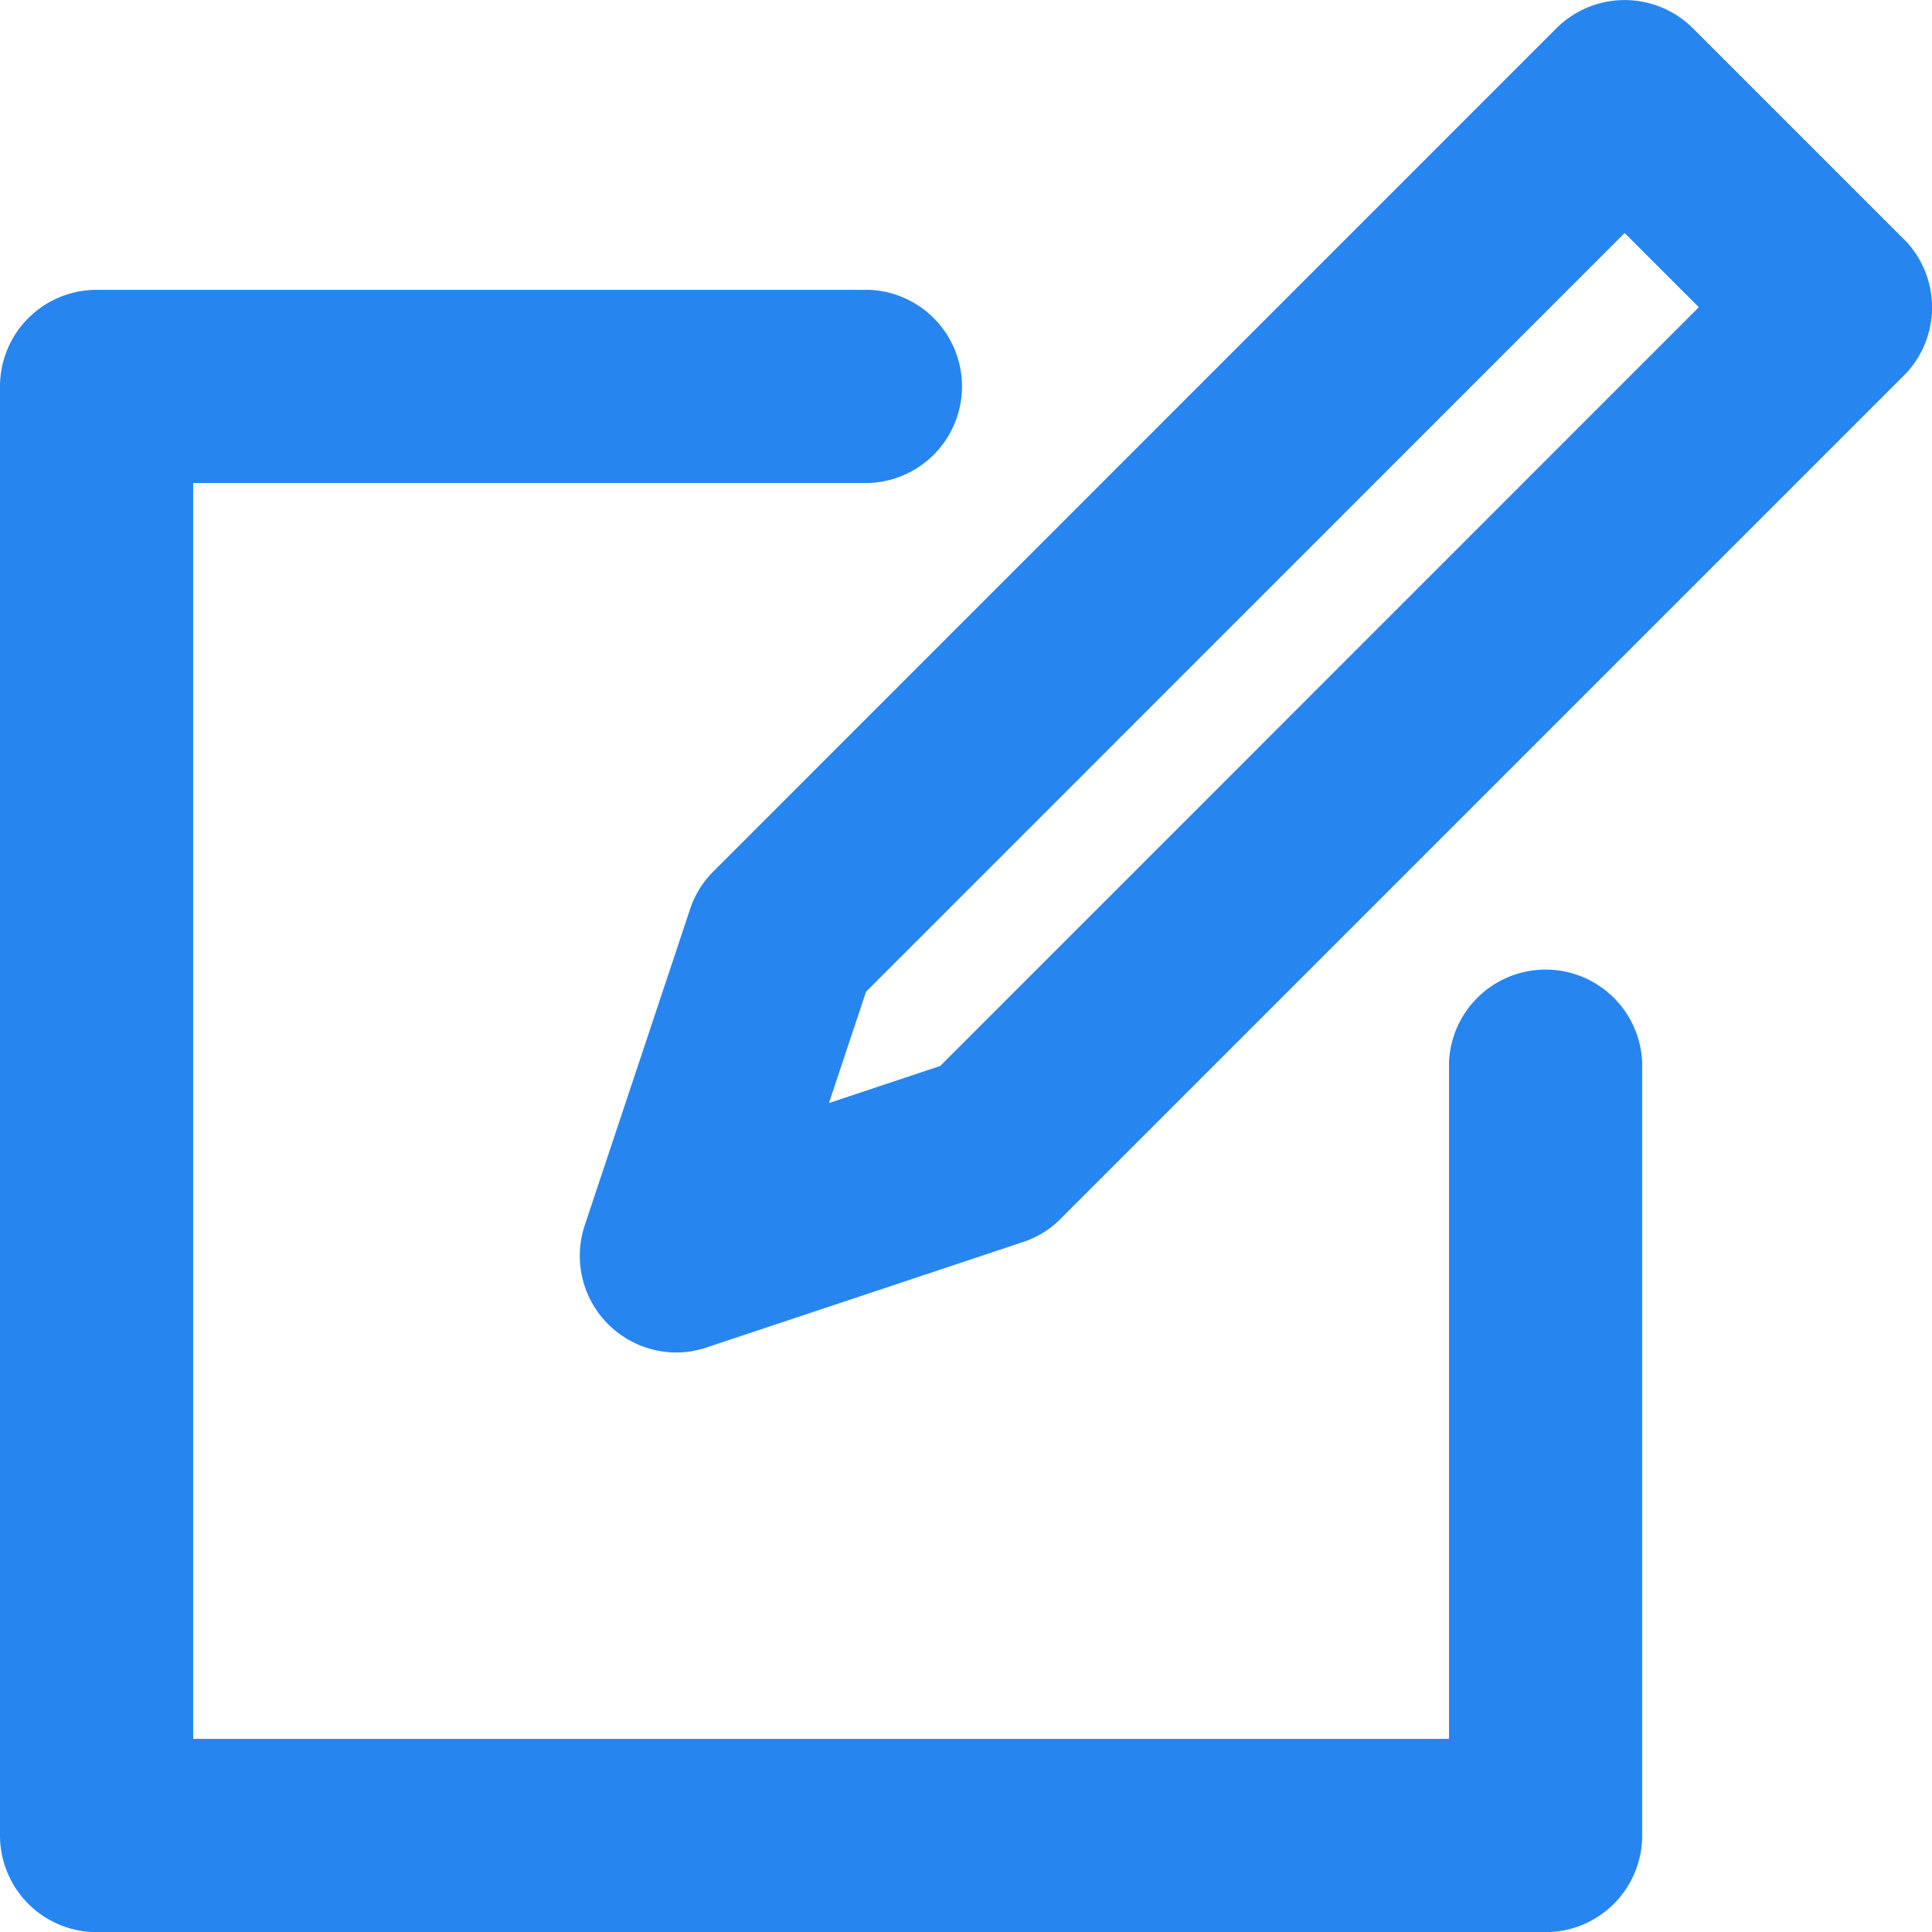
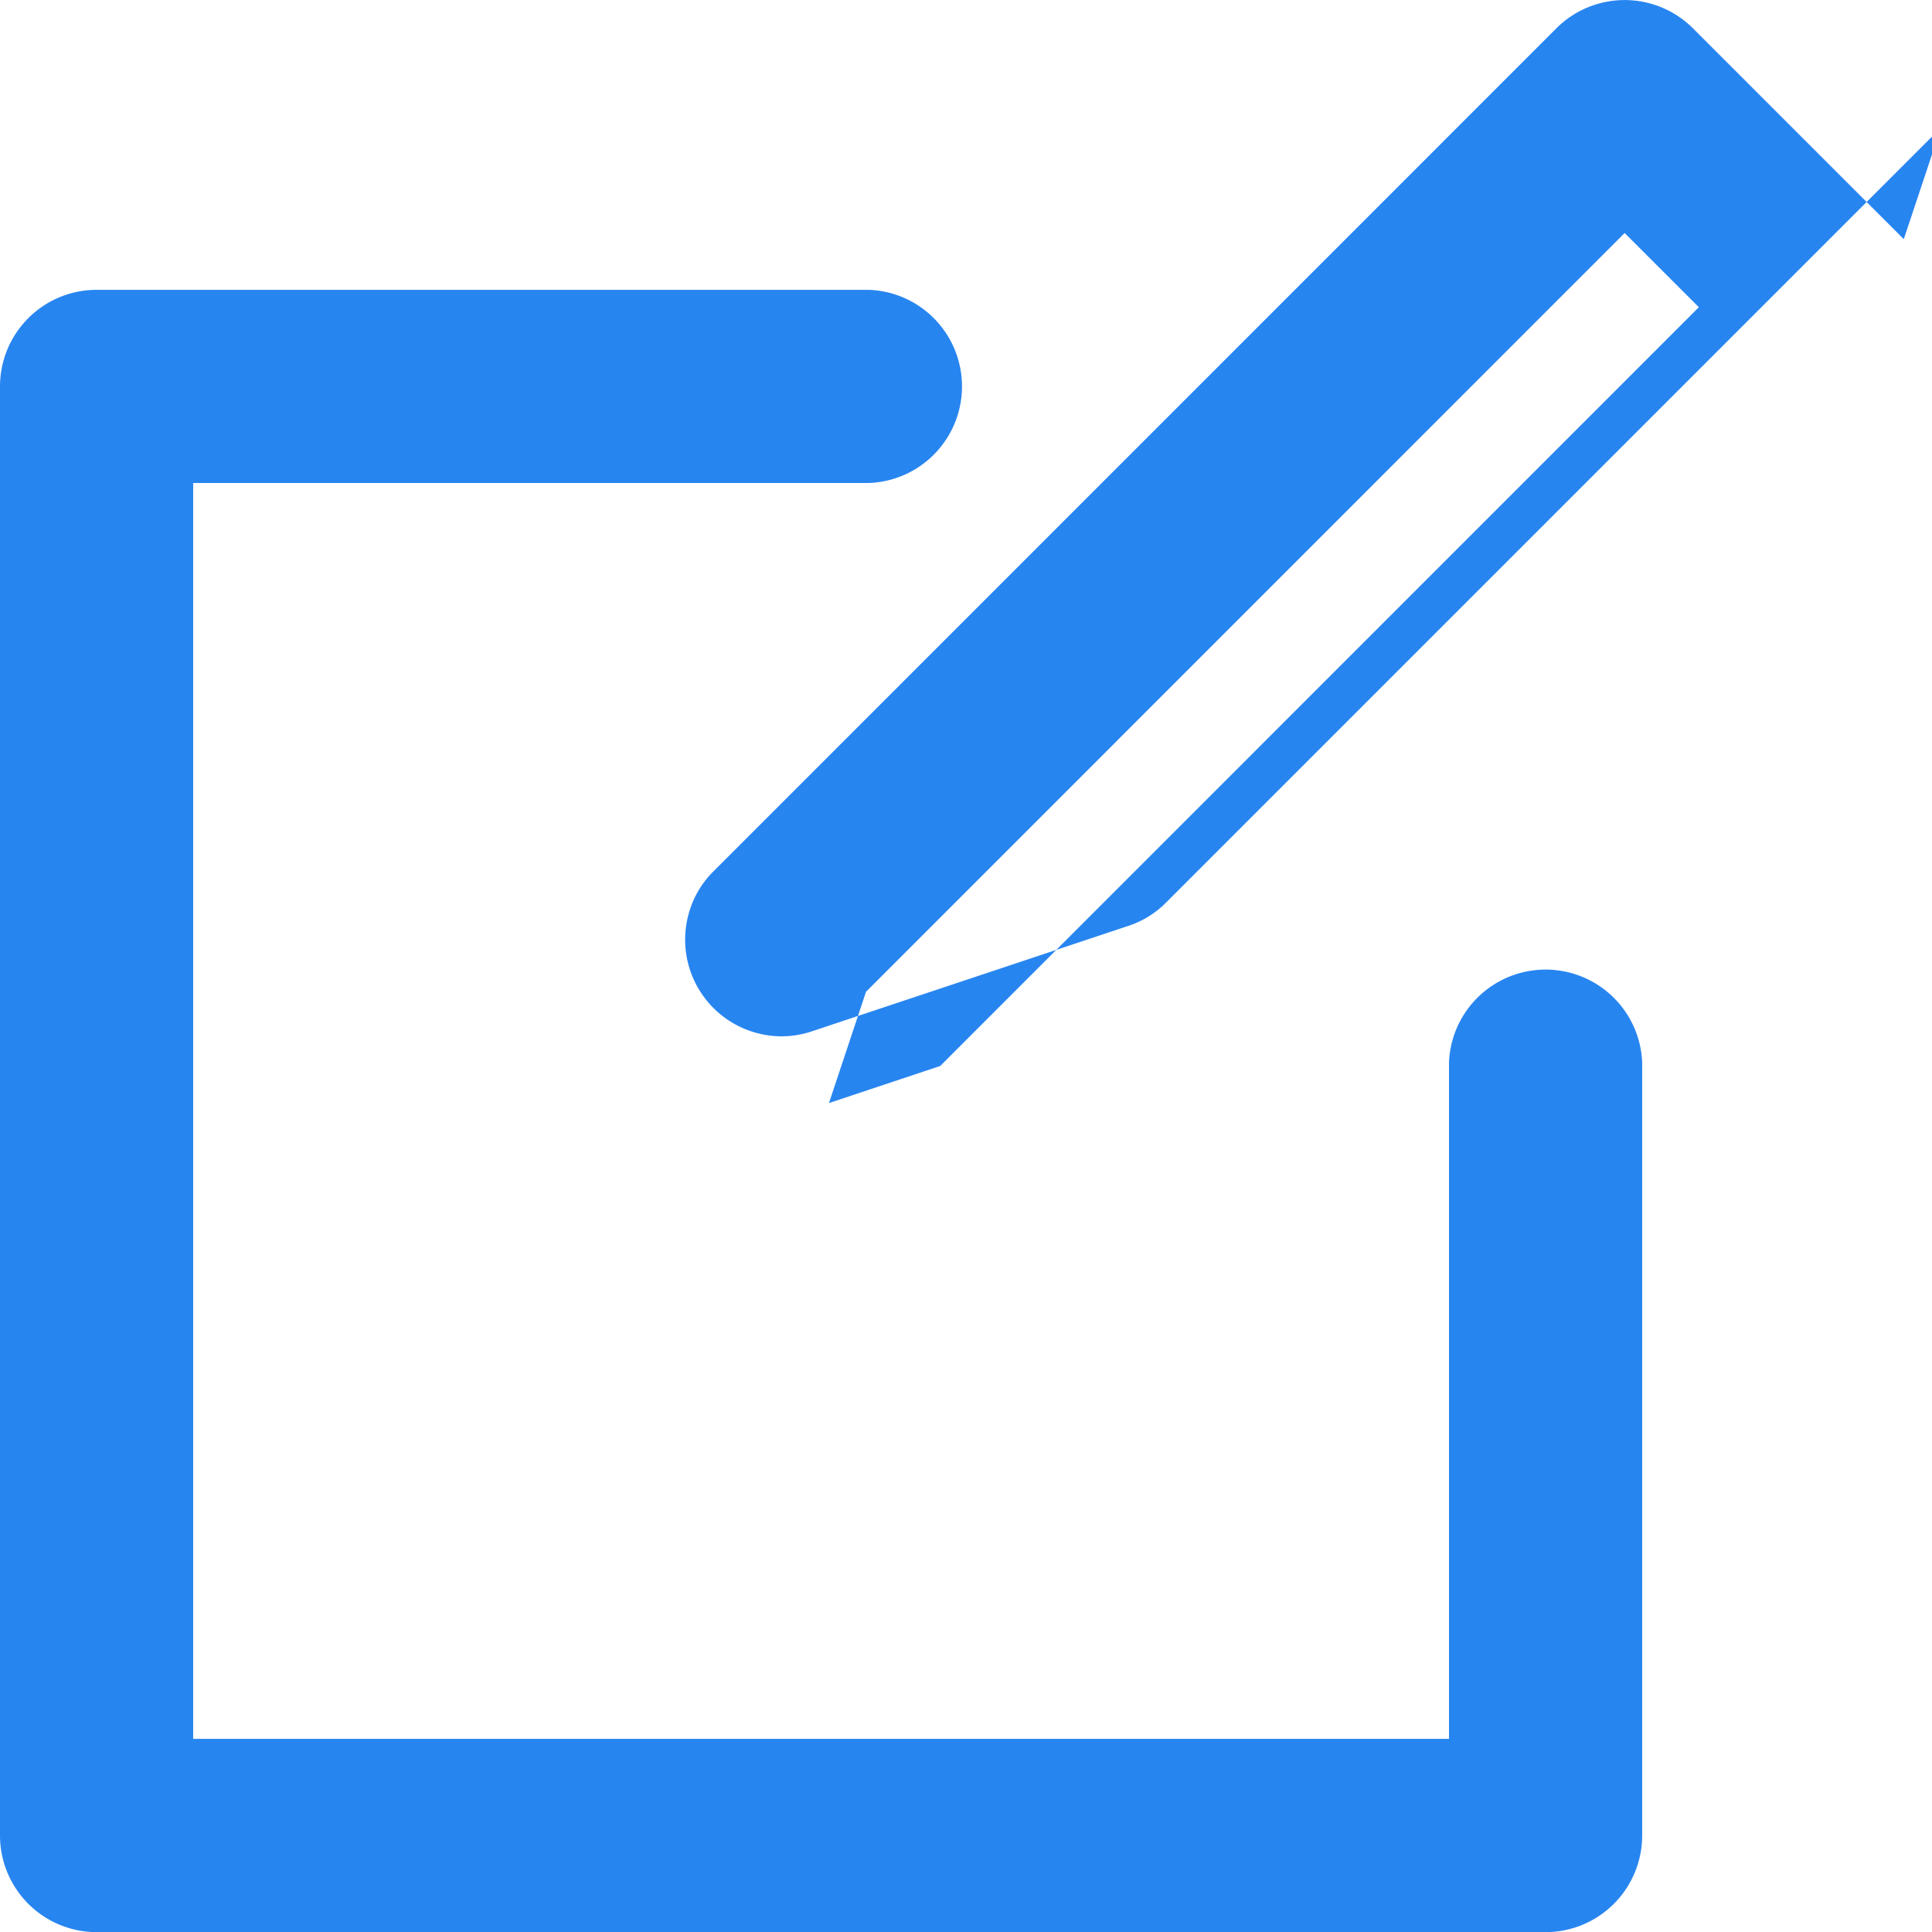
<svg xmlns="http://www.w3.org/2000/svg" width="14.452" height="14.453" viewBox="0 0 14.452 14.453">
-   <path data-name="edit, writing, tools, pencil" d="M14.241 1.789L12.664.212a.723.723 0 0 0-1.022 0L5.336 6.519a.706.706 0 0 0-.174.282l-.788 2.365a.723.723 0 0 0 .685.951.713.713 0 0 0 .228-.038l2.365-.788a.706.706 0 0 0 .282-.174l6.307-6.307a.723.723 0 0 0 0-1.022zM7.033 7.974l-.832.277.277-.832 5.675-5.676.555.555zM0 2.891a.723.723 0 0 1 .723-.723H6.5a.723.723 0 0 1 0 1.445H1.445v9.394h9.394V7.949a.723.723 0 0 1 1.445 0v5.781a.723.723 0 0 1-.723.723H.723A.723.723 0 0 1 0 13.73z" fill="#2785f0" />
+   <path data-name="edit, writing, tools, pencil" d="M14.241 1.789L12.664.212a.723.723 0 0 0-1.022 0L5.336 6.519a.706.706 0 0 0-.174.282a.723.723 0 0 0 .685.951.713.713 0 0 0 .228-.038l2.365-.788a.706.706 0 0 0 .282-.174l6.307-6.307a.723.723 0 0 0 0-1.022zM7.033 7.974l-.832.277.277-.832 5.675-5.676.555.555zM0 2.891a.723.723 0 0 1 .723-.723H6.5a.723.723 0 0 1 0 1.445H1.445v9.394h9.394V7.949a.723.723 0 0 1 1.445 0v5.781a.723.723 0 0 1-.723.723H.723A.723.723 0 0 1 0 13.73z" fill="#2785f0" />
</svg>